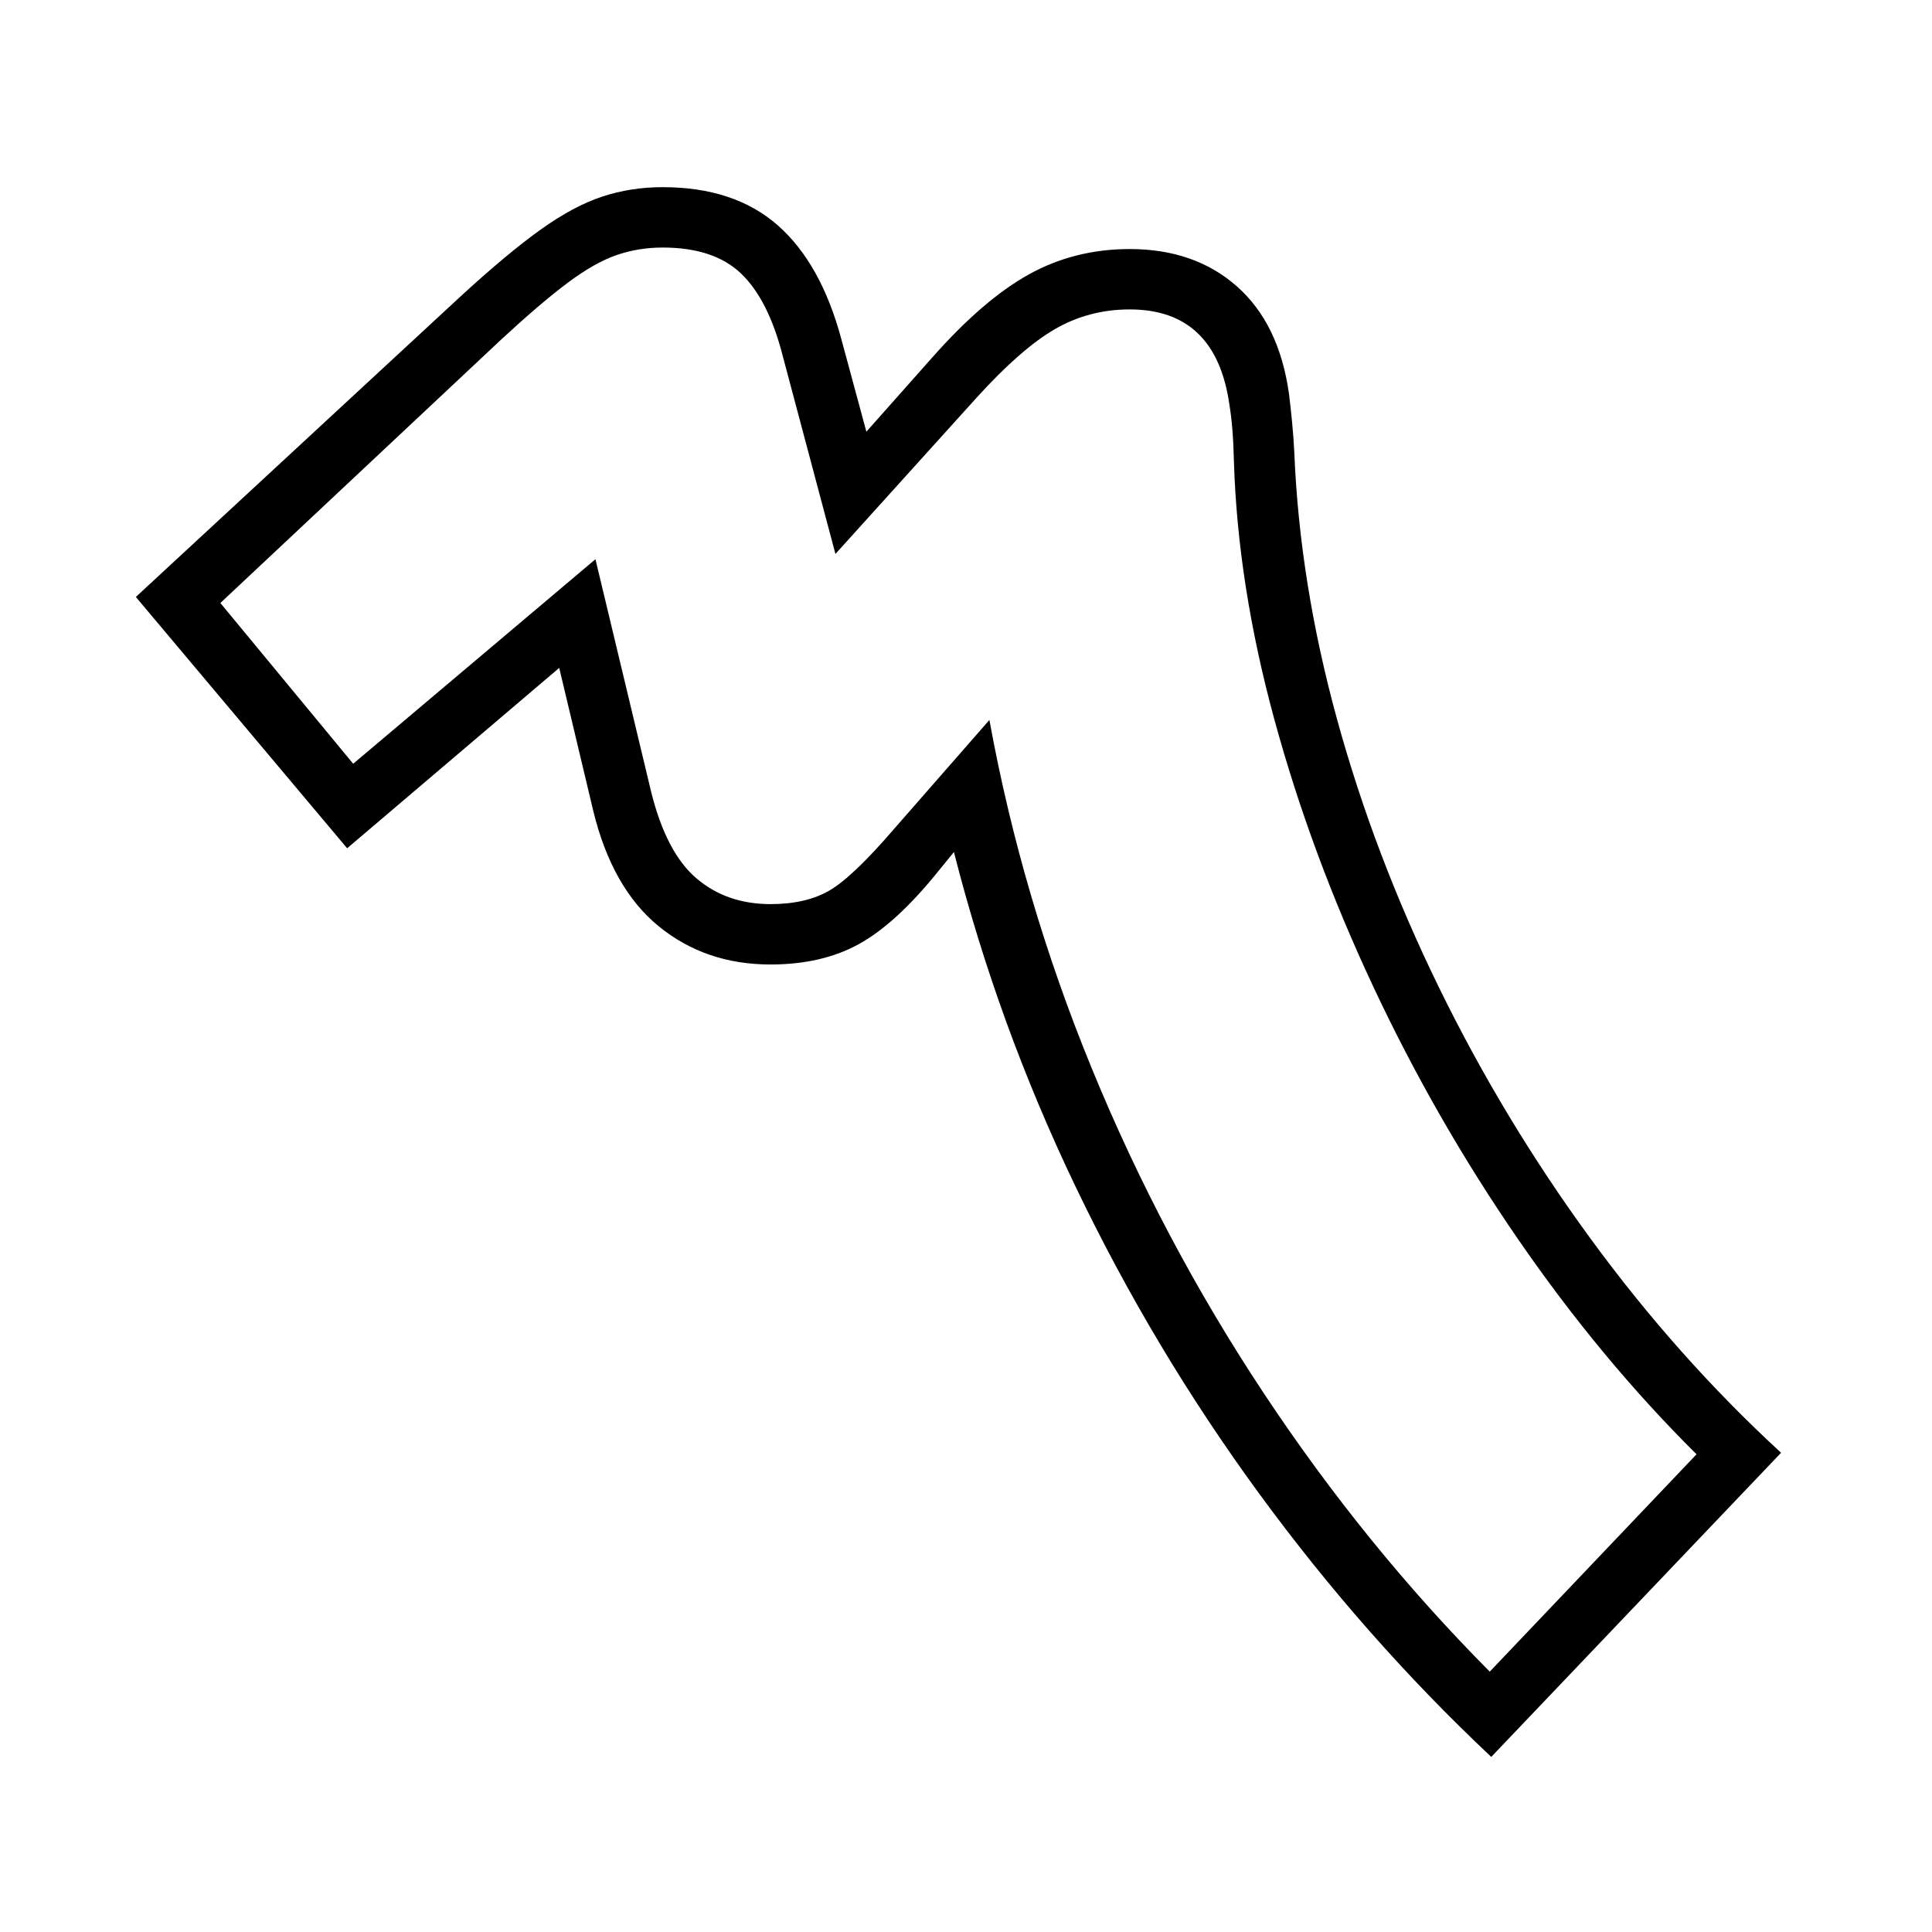
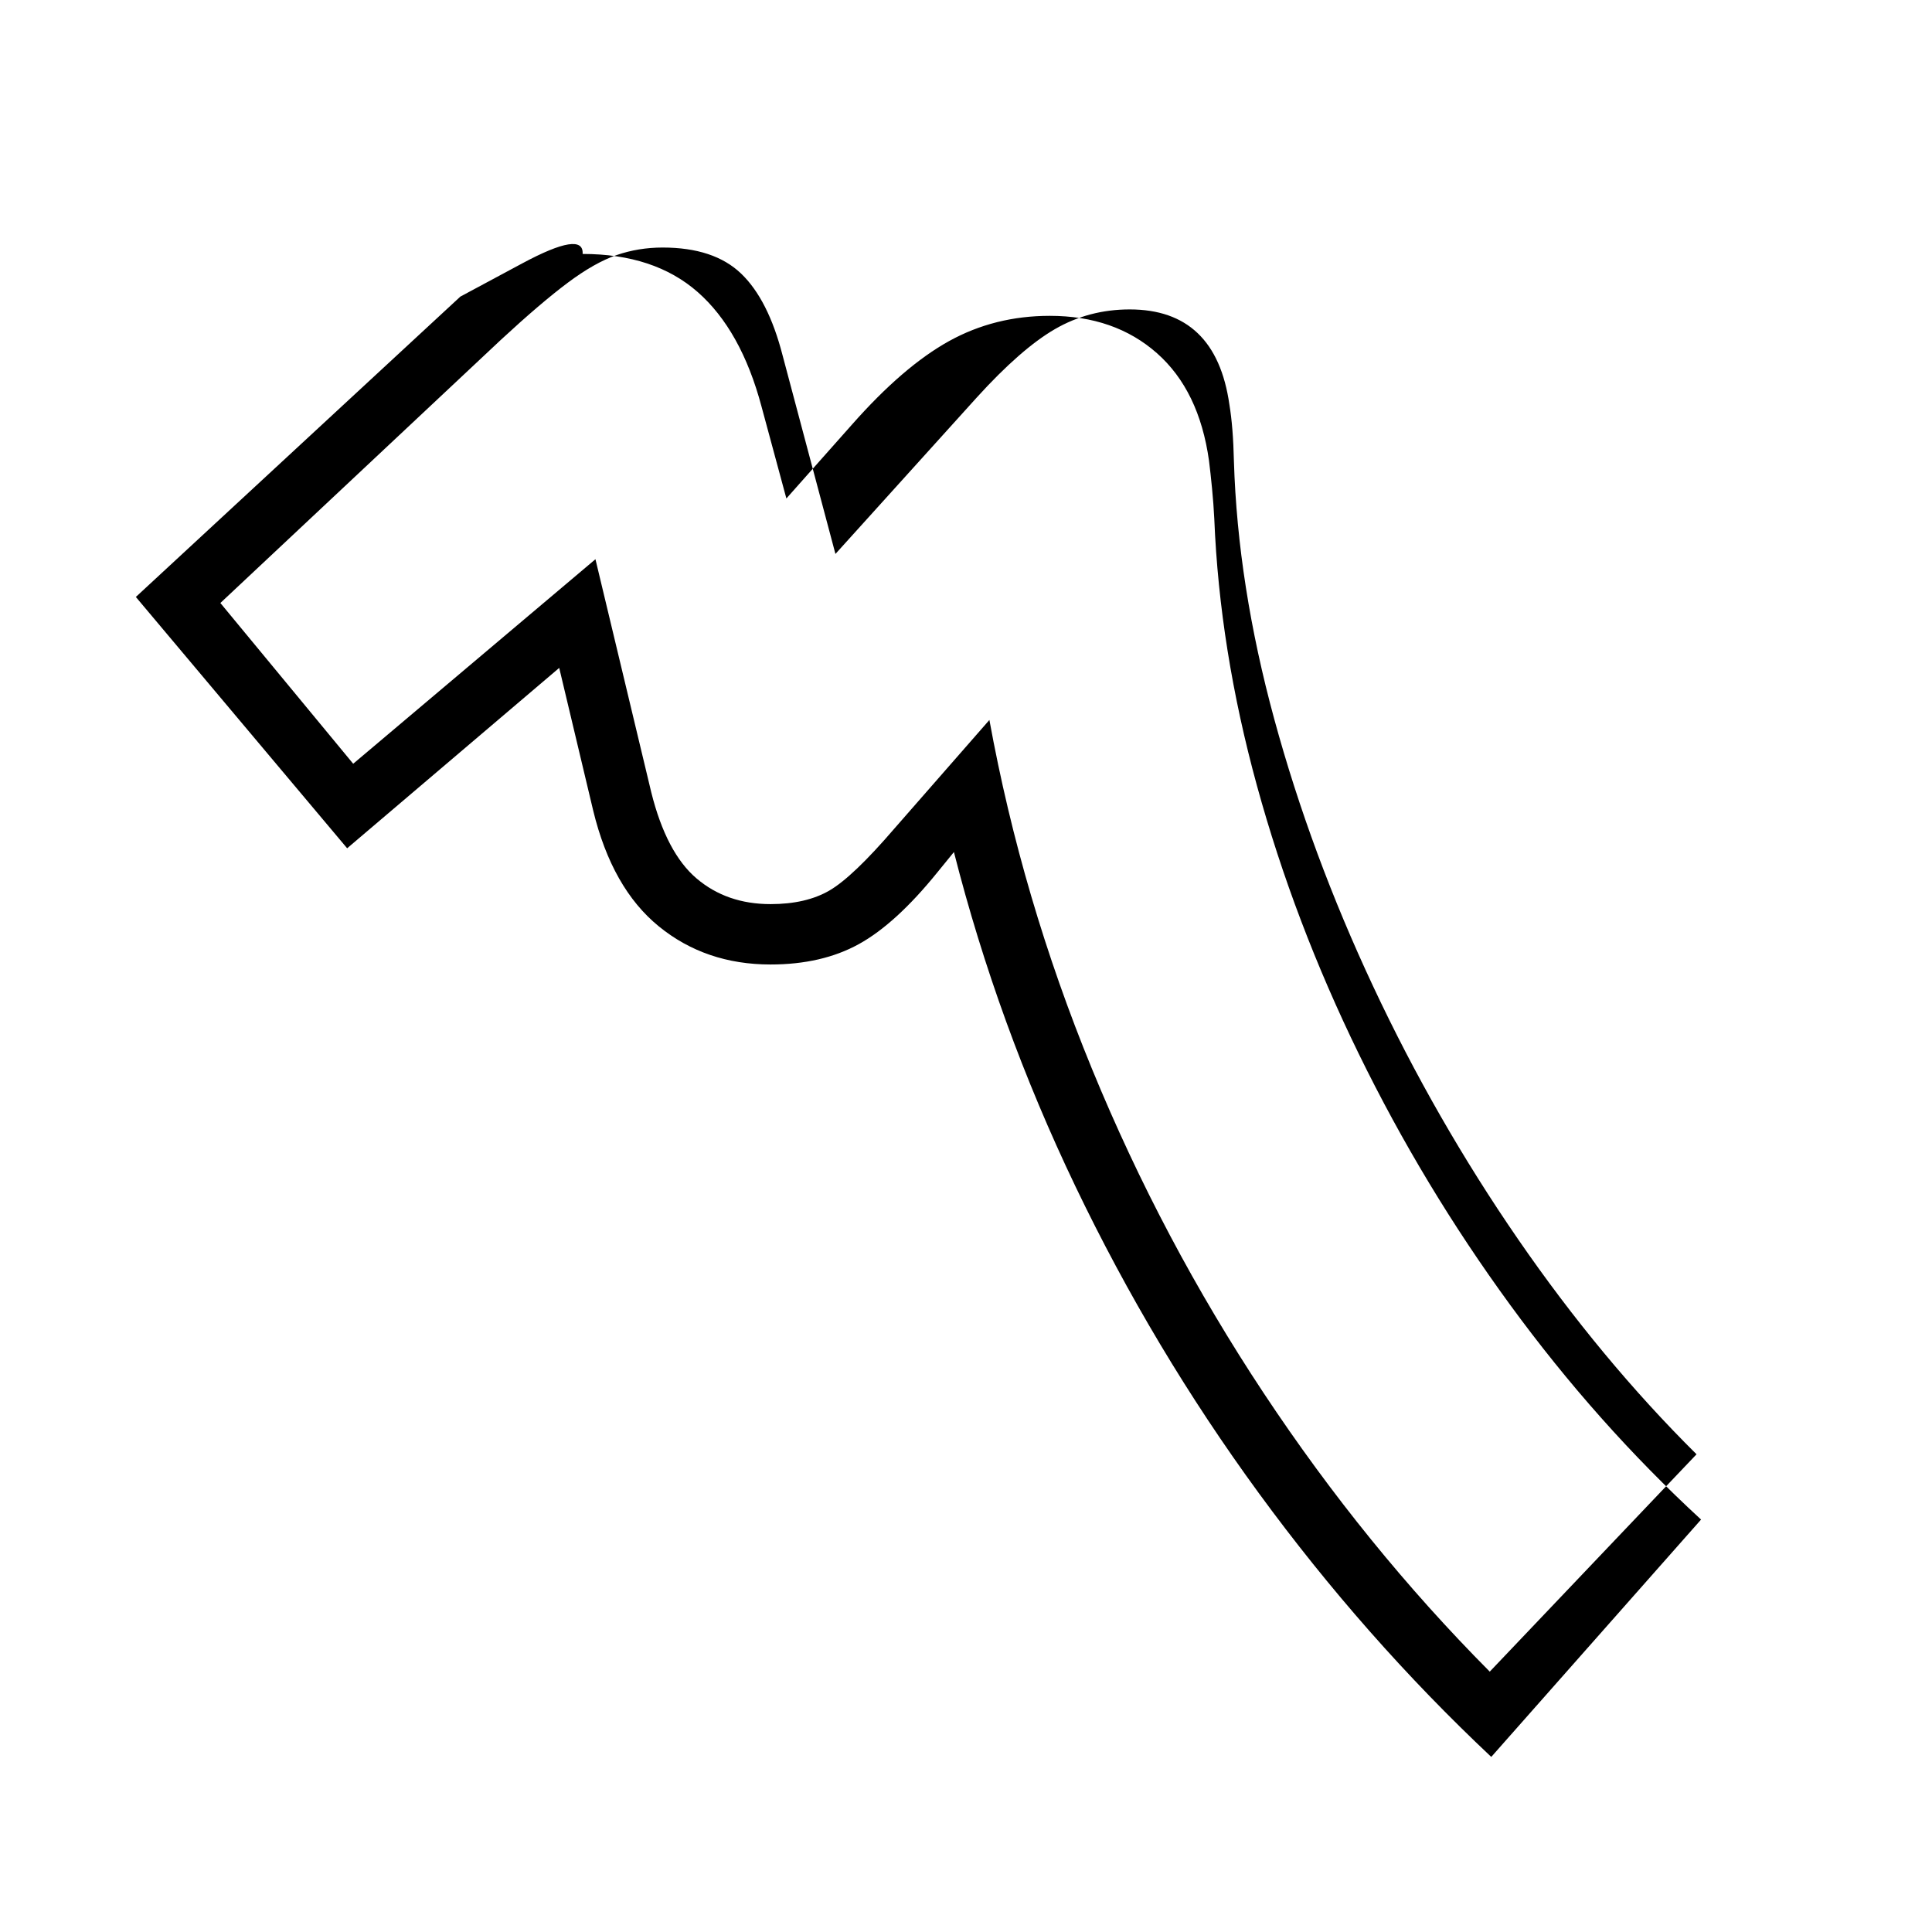
<svg xmlns="http://www.w3.org/2000/svg" version="1.1" viewBox="30 -350 2560 2560">
-   <path fill="currentColor" d="M2006 1978q-168 -158 -308 -349.5t-243 -406.5t-161 -443l-22 27q-55 68 -104 95t-117 27q-86 0 -148 -50.5t-87 -153.5l-45 -189l-281 239l-280 -333l430 -398q62 -57 106 -88.5t82 -44t80 -12.5q95 0 152.5 50.5t84.5 151.5l33 122l87 -98q68 -77 128.5 -110.5 t133.5 -33.5q86 0 142 49.5t69 142.5q2 16 4 36.5t3 40.5q7 173 56.5 353.5t135 355.5t200.5 332.5t253 284.5zM2004 1865l274 -288q-127 -126 -236.5 -285t-192 -335t-131 -354t-53.5 -342q-1 -45 -6 -75q-18 -126 -132 -126q-54 0 -99 26t-104 91l-187 207l-70 -263 q-19 -74 -55 -108.5t-104 -34.5q-32 0 -61 10t-64.5 36.5t-88.5 75.5l-372 349l176 213l321 -271l74 309q20 80 60 114t98 34q47 0 78 -18t86 -82l126 -144q43 236 136 462.5t227.5 429.5t299.5 369z" />
+   <path fill="currentColor" d="M2006 1978q-168 -158 -308 -349.5t-243 -406.5t-161 -443l-22 27q-55 68 -104 95t-117 27q-86 0 -148 -50.5t-87 -153.5l-45 -189l-281 239l-280 -333l430 -398t82 -44t80 -12.5q95 0 152.5 50.5t84.5 151.5l33 122l87 -98q68 -77 128.5 -110.5 t133.5 -33.5q86 0 142 49.5t69 142.5q2 16 4 36.5t3 40.5q7 173 56.5 353.5t135 355.5t200.5 332.5t253 284.5zM2004 1865l274 -288q-127 -126 -236.5 -285t-192 -335t-131 -354t-53.5 -342q-1 -45 -6 -75q-18 -126 -132 -126q-54 0 -99 26t-104 91l-187 207l-70 -263 q-19 -74 -55 -108.5t-104 -34.5q-32 0 -61 10t-64.5 36.5t-88.5 75.5l-372 349l176 213l321 -271l74 309q20 80 60 114t98 34q47 0 78 -18t86 -82l126 -144q43 236 136 462.5t227.5 429.5t299.5 369z" />
</svg>